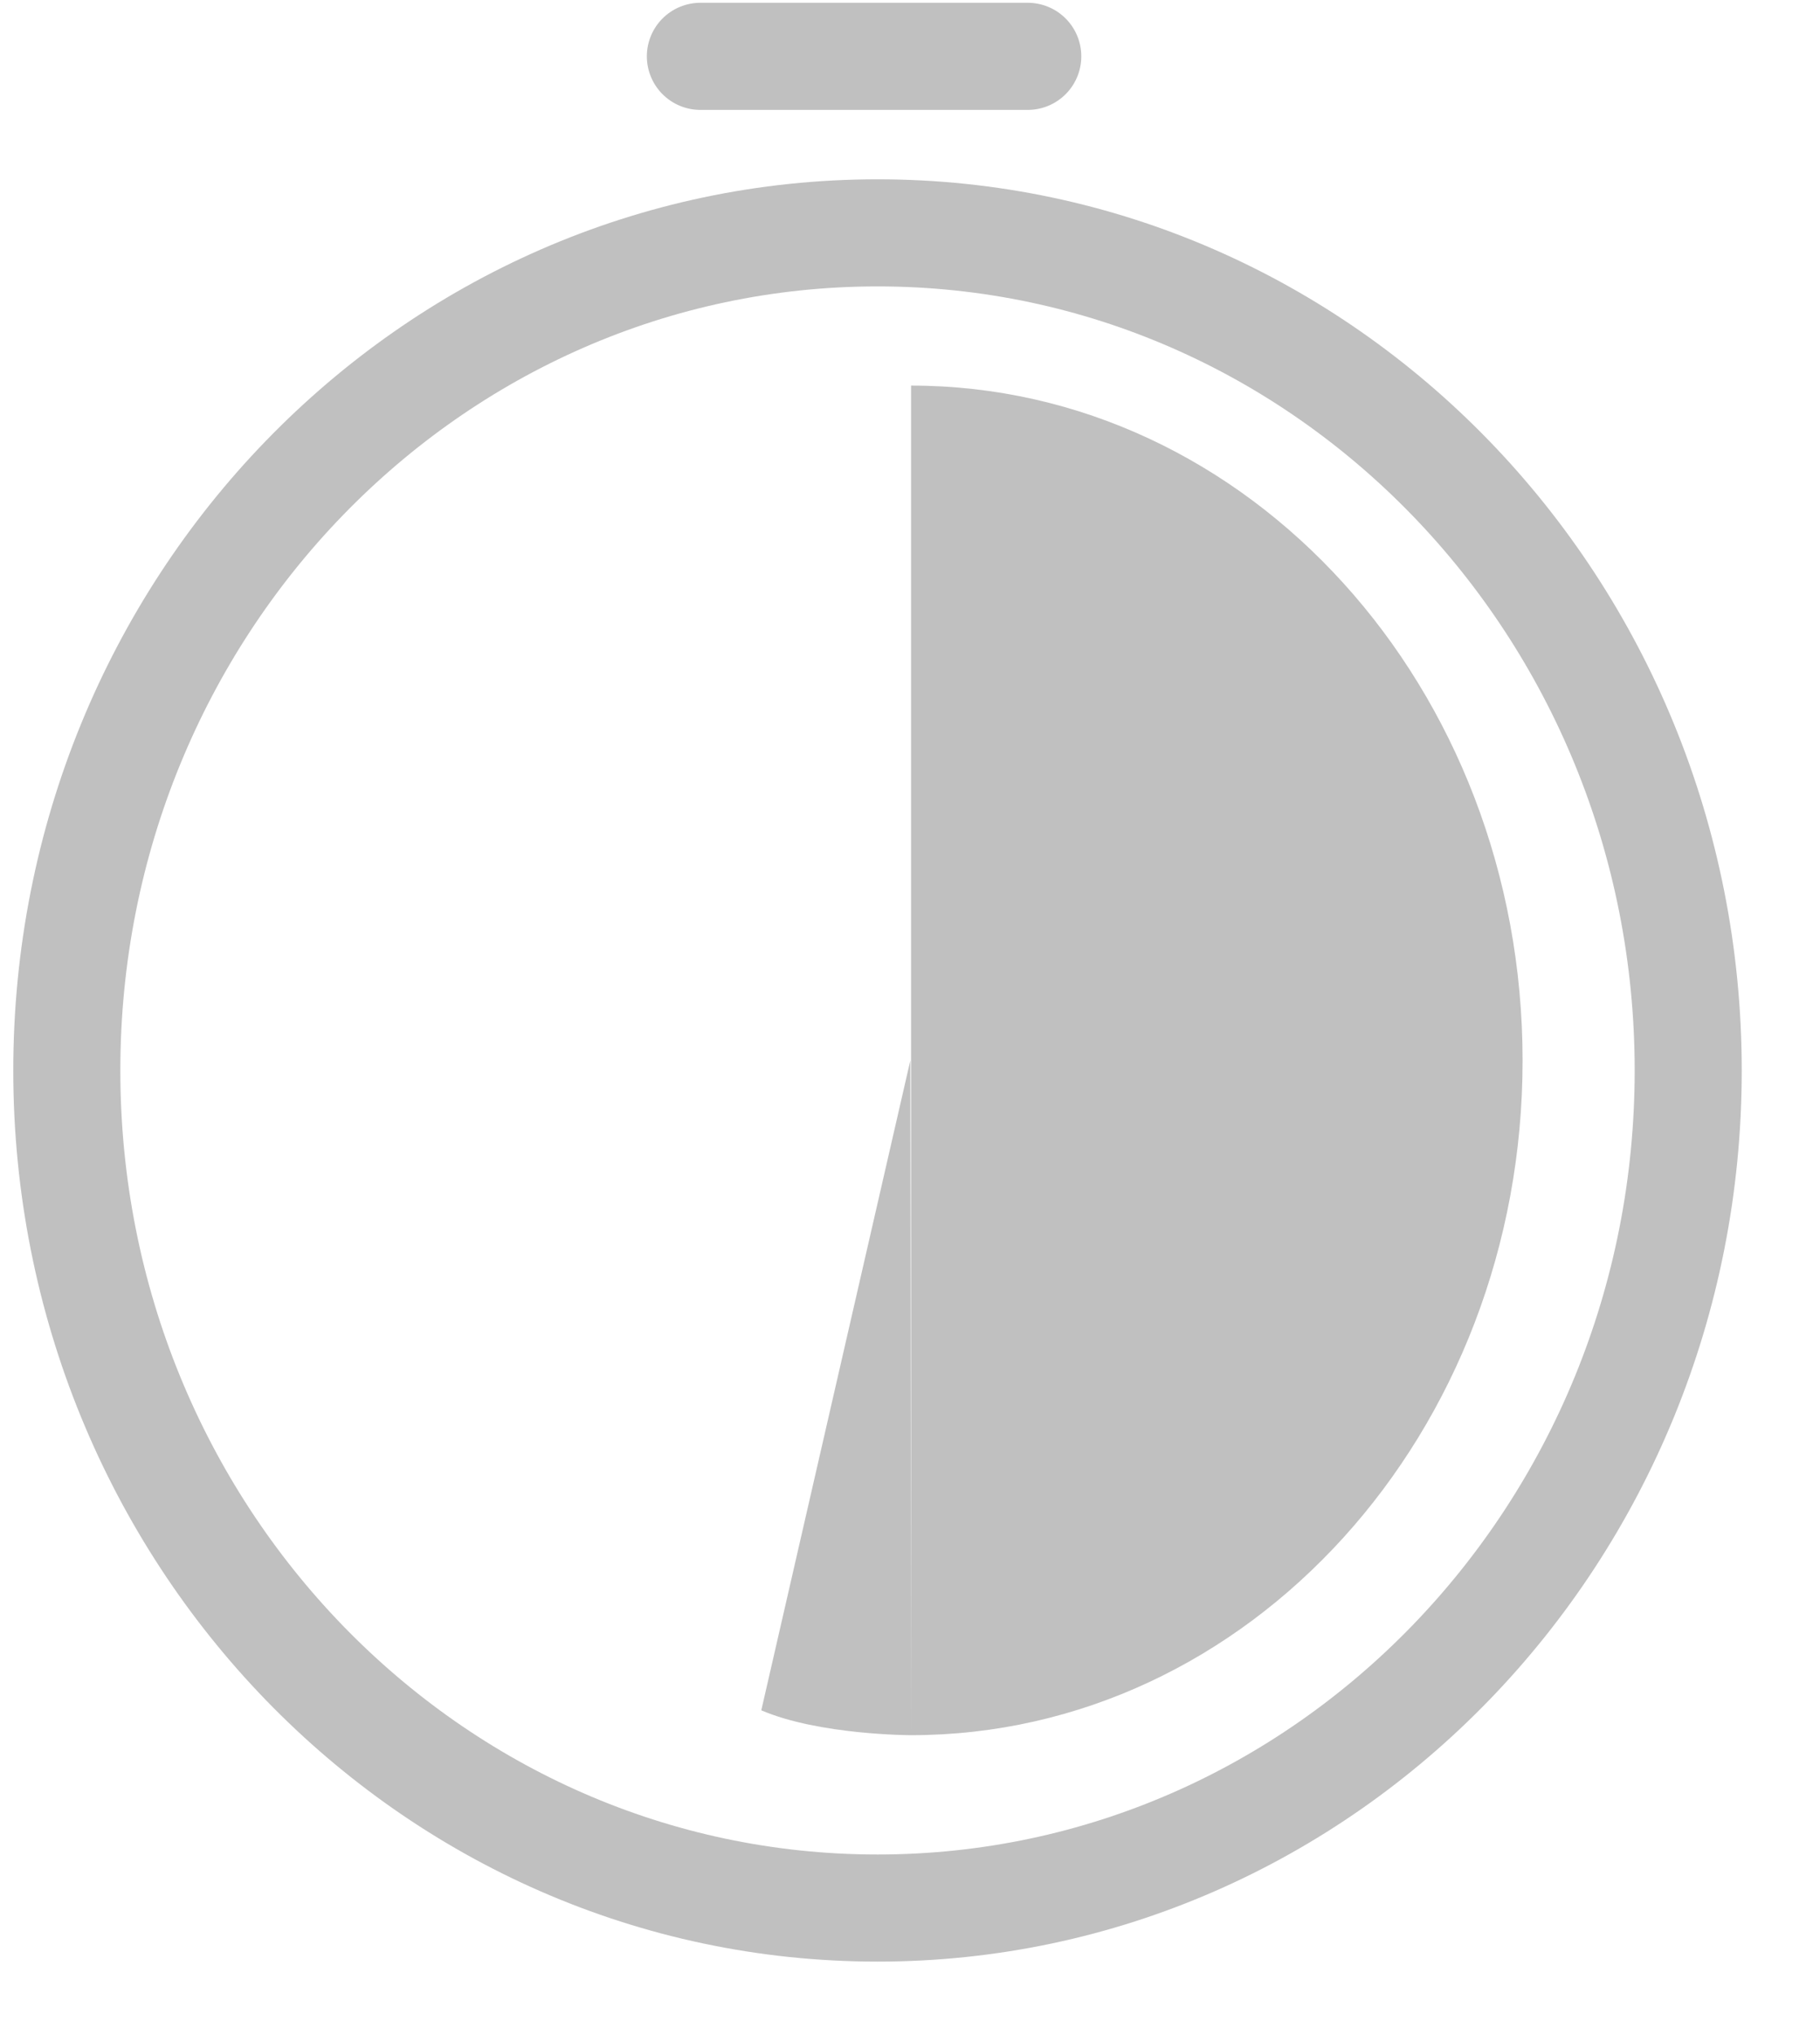
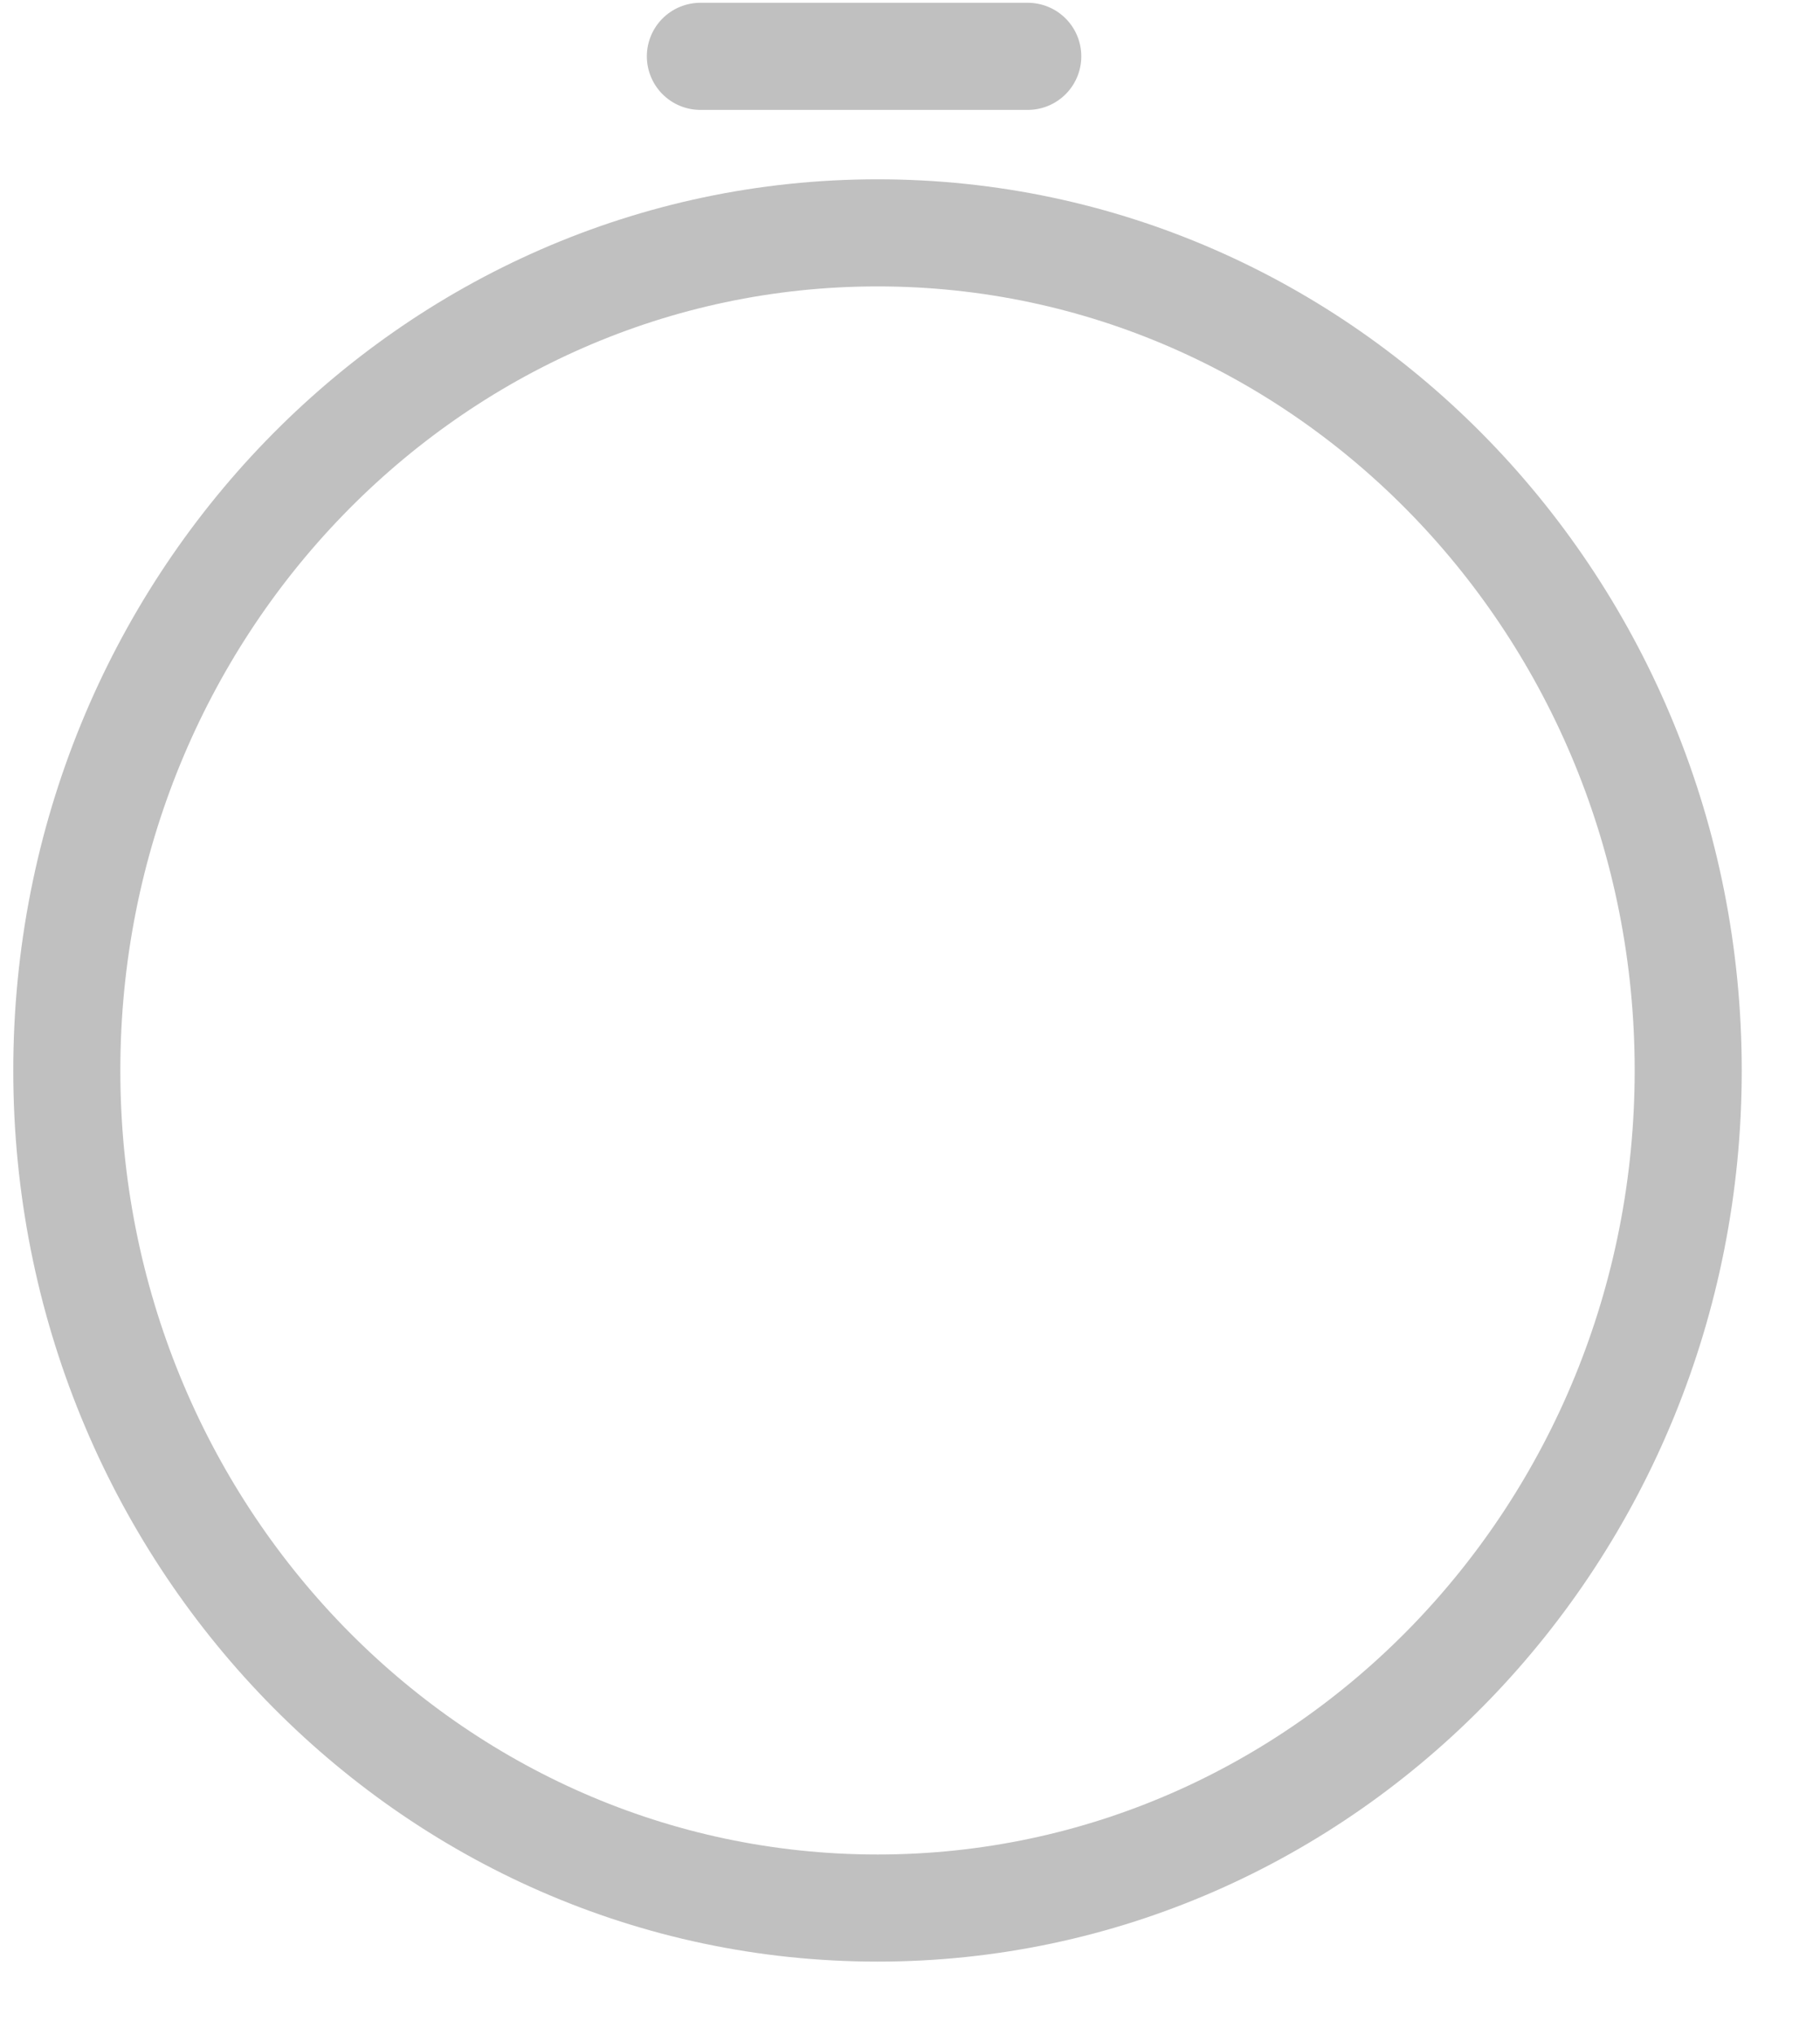
<svg xmlns="http://www.w3.org/2000/svg" width="17px" height="19px" viewBox="0 0 17 19" version="1.1">
  <title>Group 2</title>
  <desc>Created with Sketch.</desc>
  <g id="DESKTOP" stroke="none" stroke-width="1" fill="none" fill-rule="evenodd">
    <g id="veganco_foodstory_1_a-copy" transform="translate(-473, -945)">
      <g id="Group-2" transform="translate(473, 945)">
        <path d="M0.624,9.994 C0.624,5.675 4.014,2.174 8.197,2.174 C12.379,2.174 15.769,5.675 15.769,9.994 C15.769,14.314 12.379,17.814 8.197,17.814 C4.014,17.814 0.624,14.314 0.624,9.994 Z M9.6,0.526 L6.542,0.526 L9.6,0.526 Z" id="Stroke-8" stroke="#C0C0C0" stroke-linecap="round" stroke-linejoin="round" />
-         <path d="M8.51,3.6 L8.51,16.2 C11.665,16.2 14.222,13.379 14.222,9.901 C14.222,6.421 11.665,3.6 8.51,3.6 Z M7.111,15.968 C7.653,16.2 8.51,16.2 8.51,16.2 L8.503,9.901 L7.111,15.968 Z" id="Fill-13" fill="#C0C0C0" />
      </g>
    </g>
  </g>
</svg>